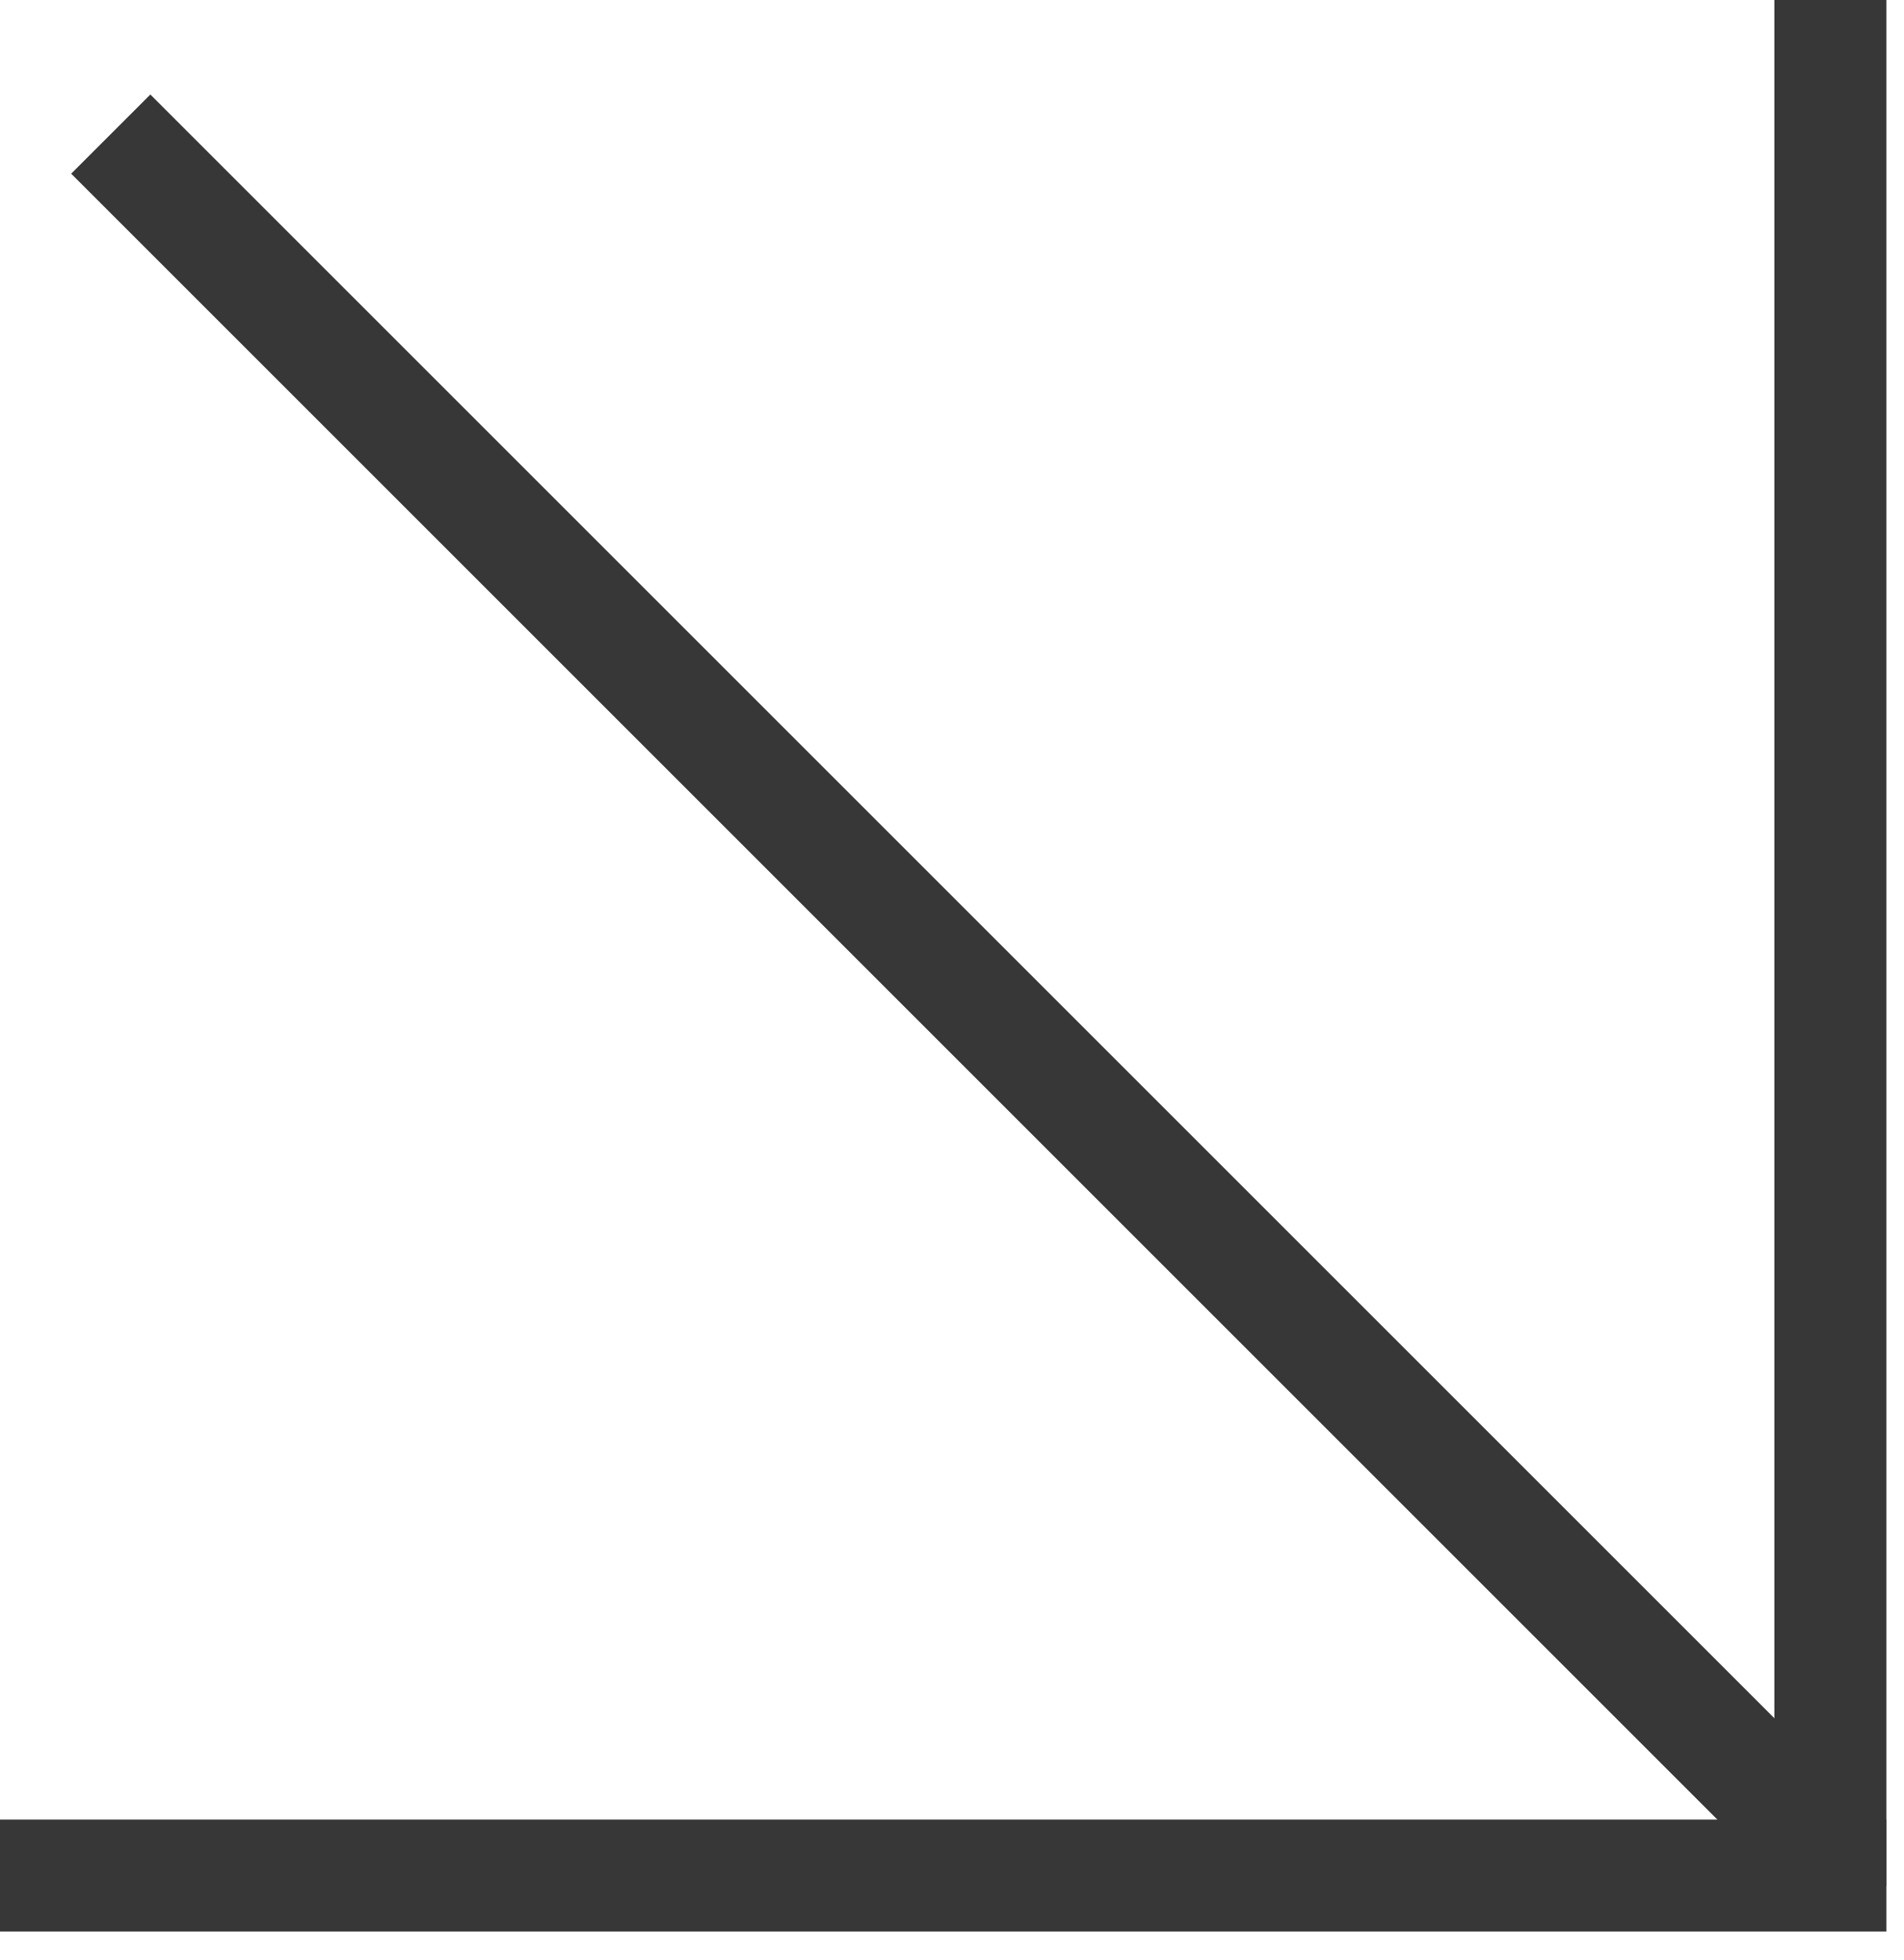
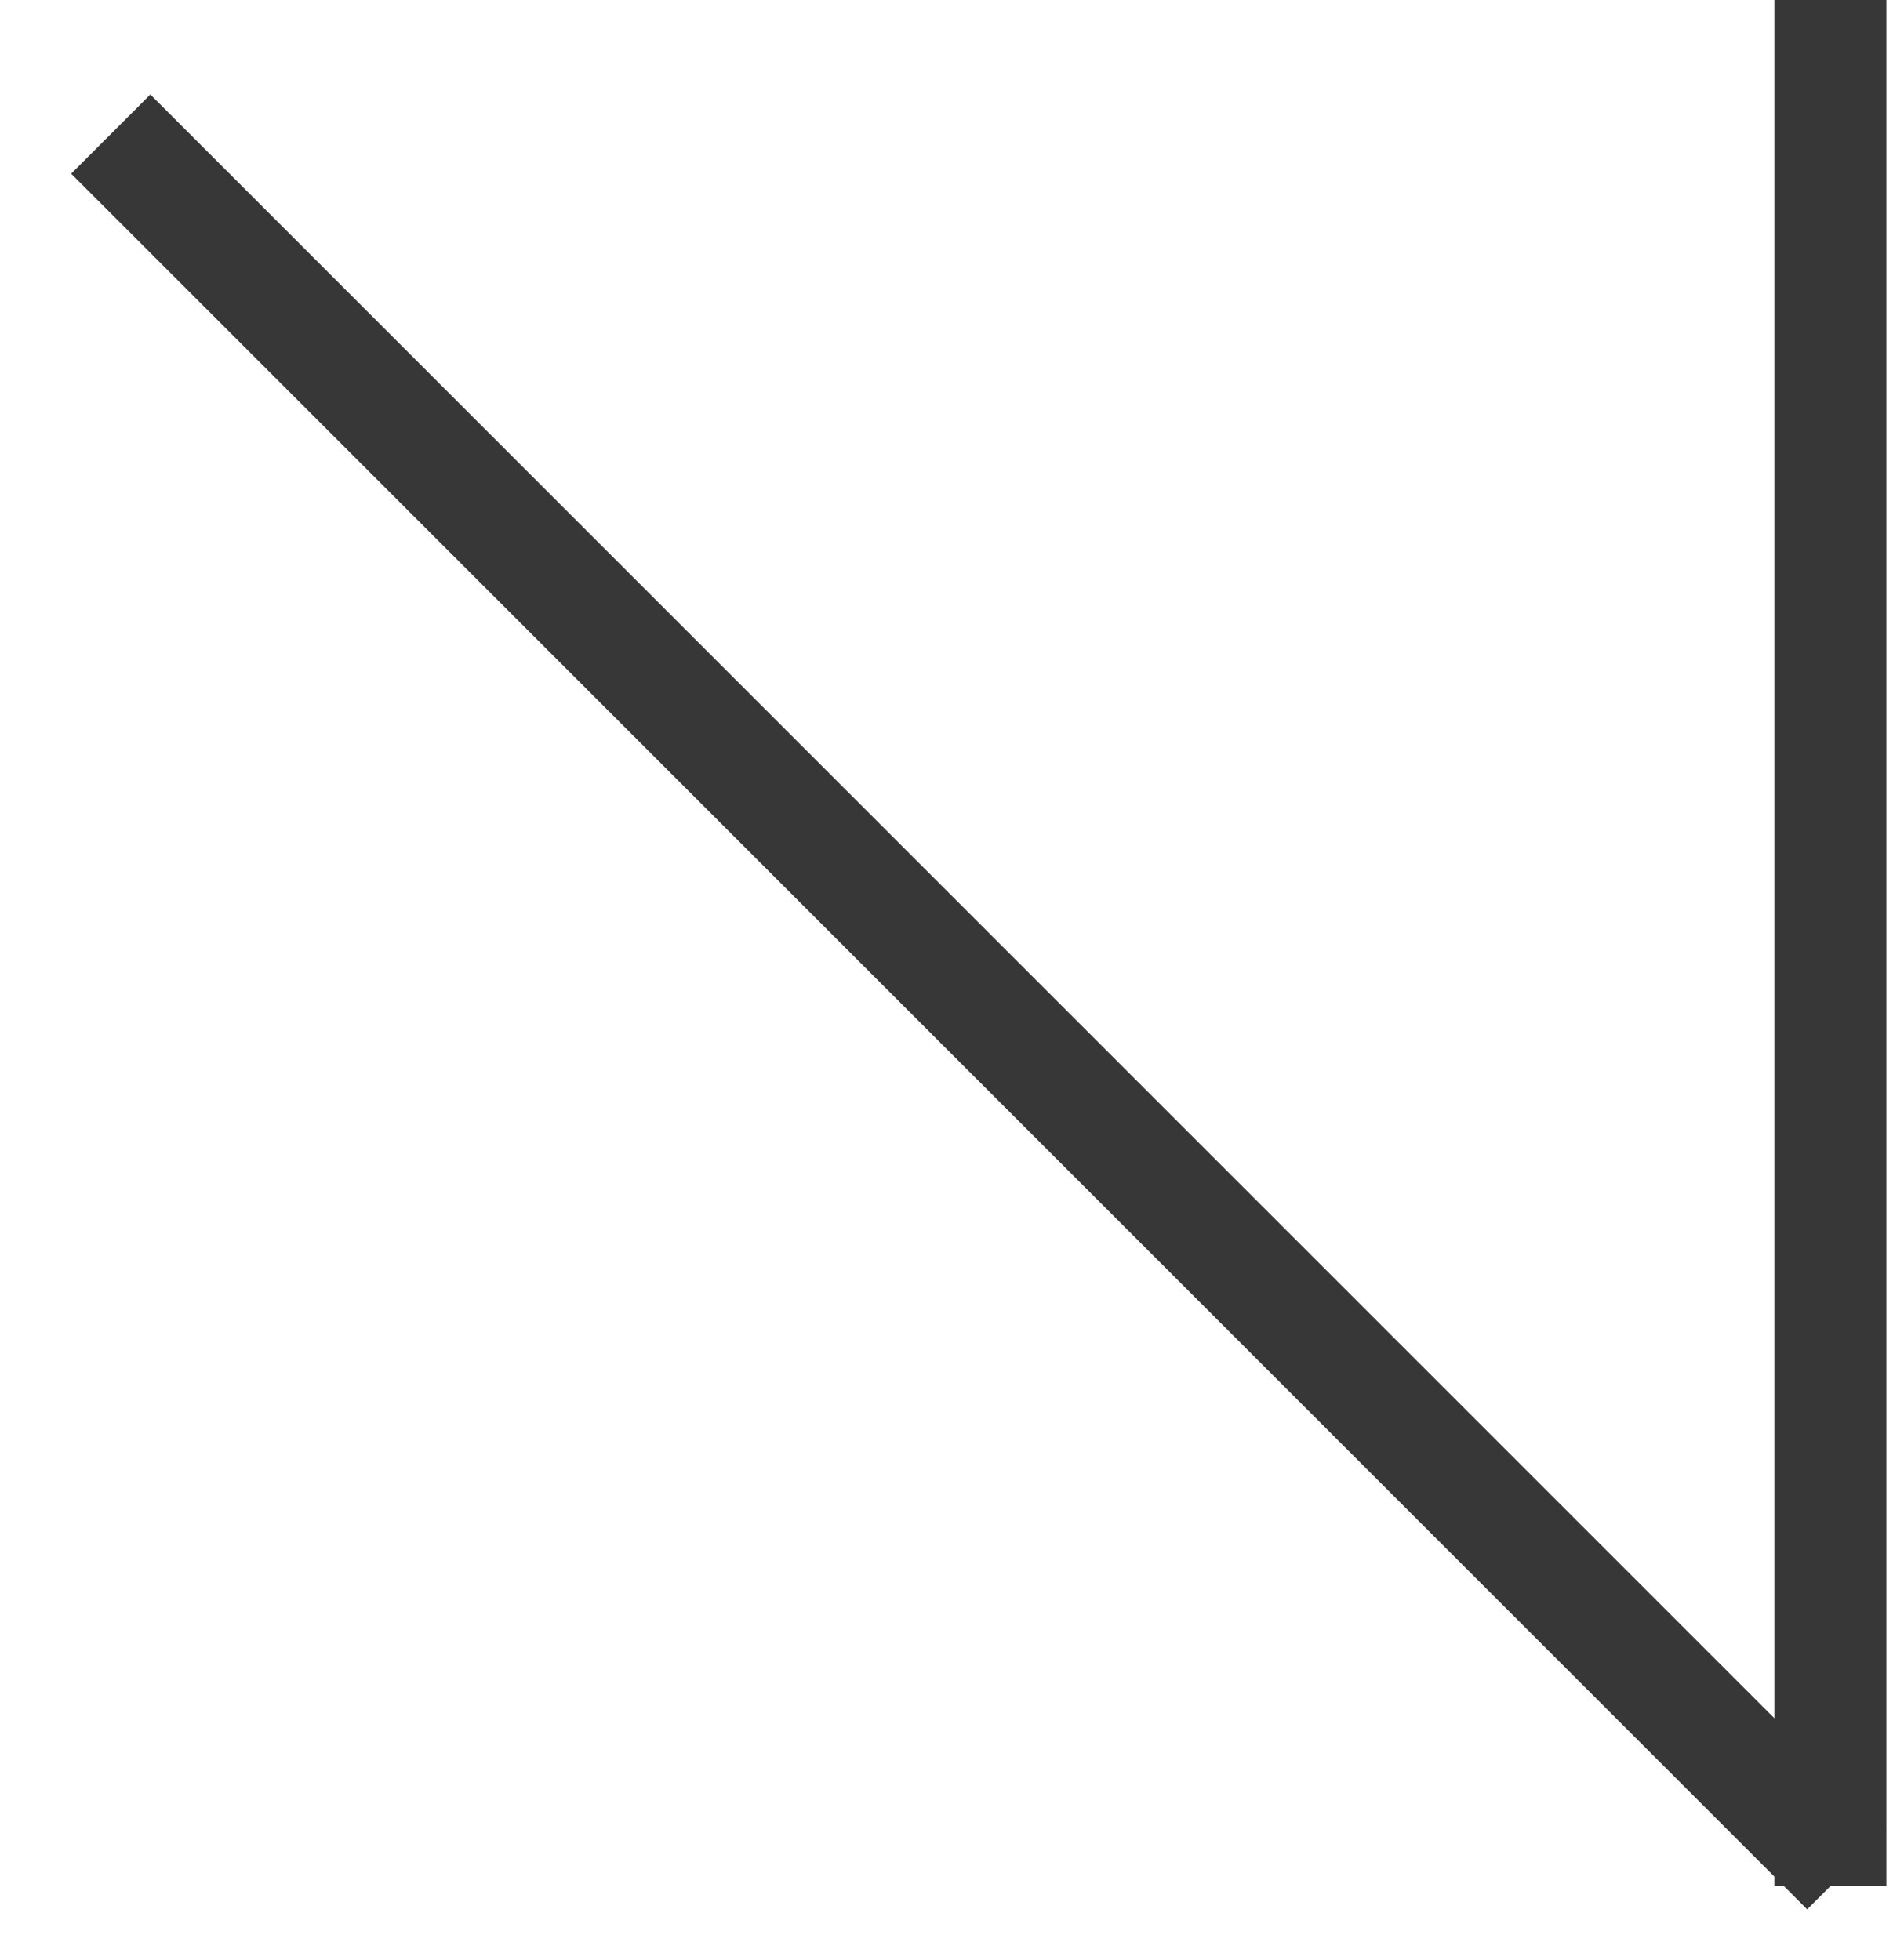
<svg xmlns="http://www.w3.org/2000/svg" width="34" height="35" viewBox="0 0 34 35" fill="none">
  <line x1="32.685" y1="4.37114e-08" x2="32.685" y2="33.686" stroke="#373737" stroke-width="2" />
-   <line x1="33.685" y1="33.498" x2="-0.001" y2="33.498" stroke="#373737" stroke-width="2" />
  <line x1="32.978" y1="33.395" x2="1.978" y2="2.395" stroke="#373737" stroke-width="2" />
</svg>